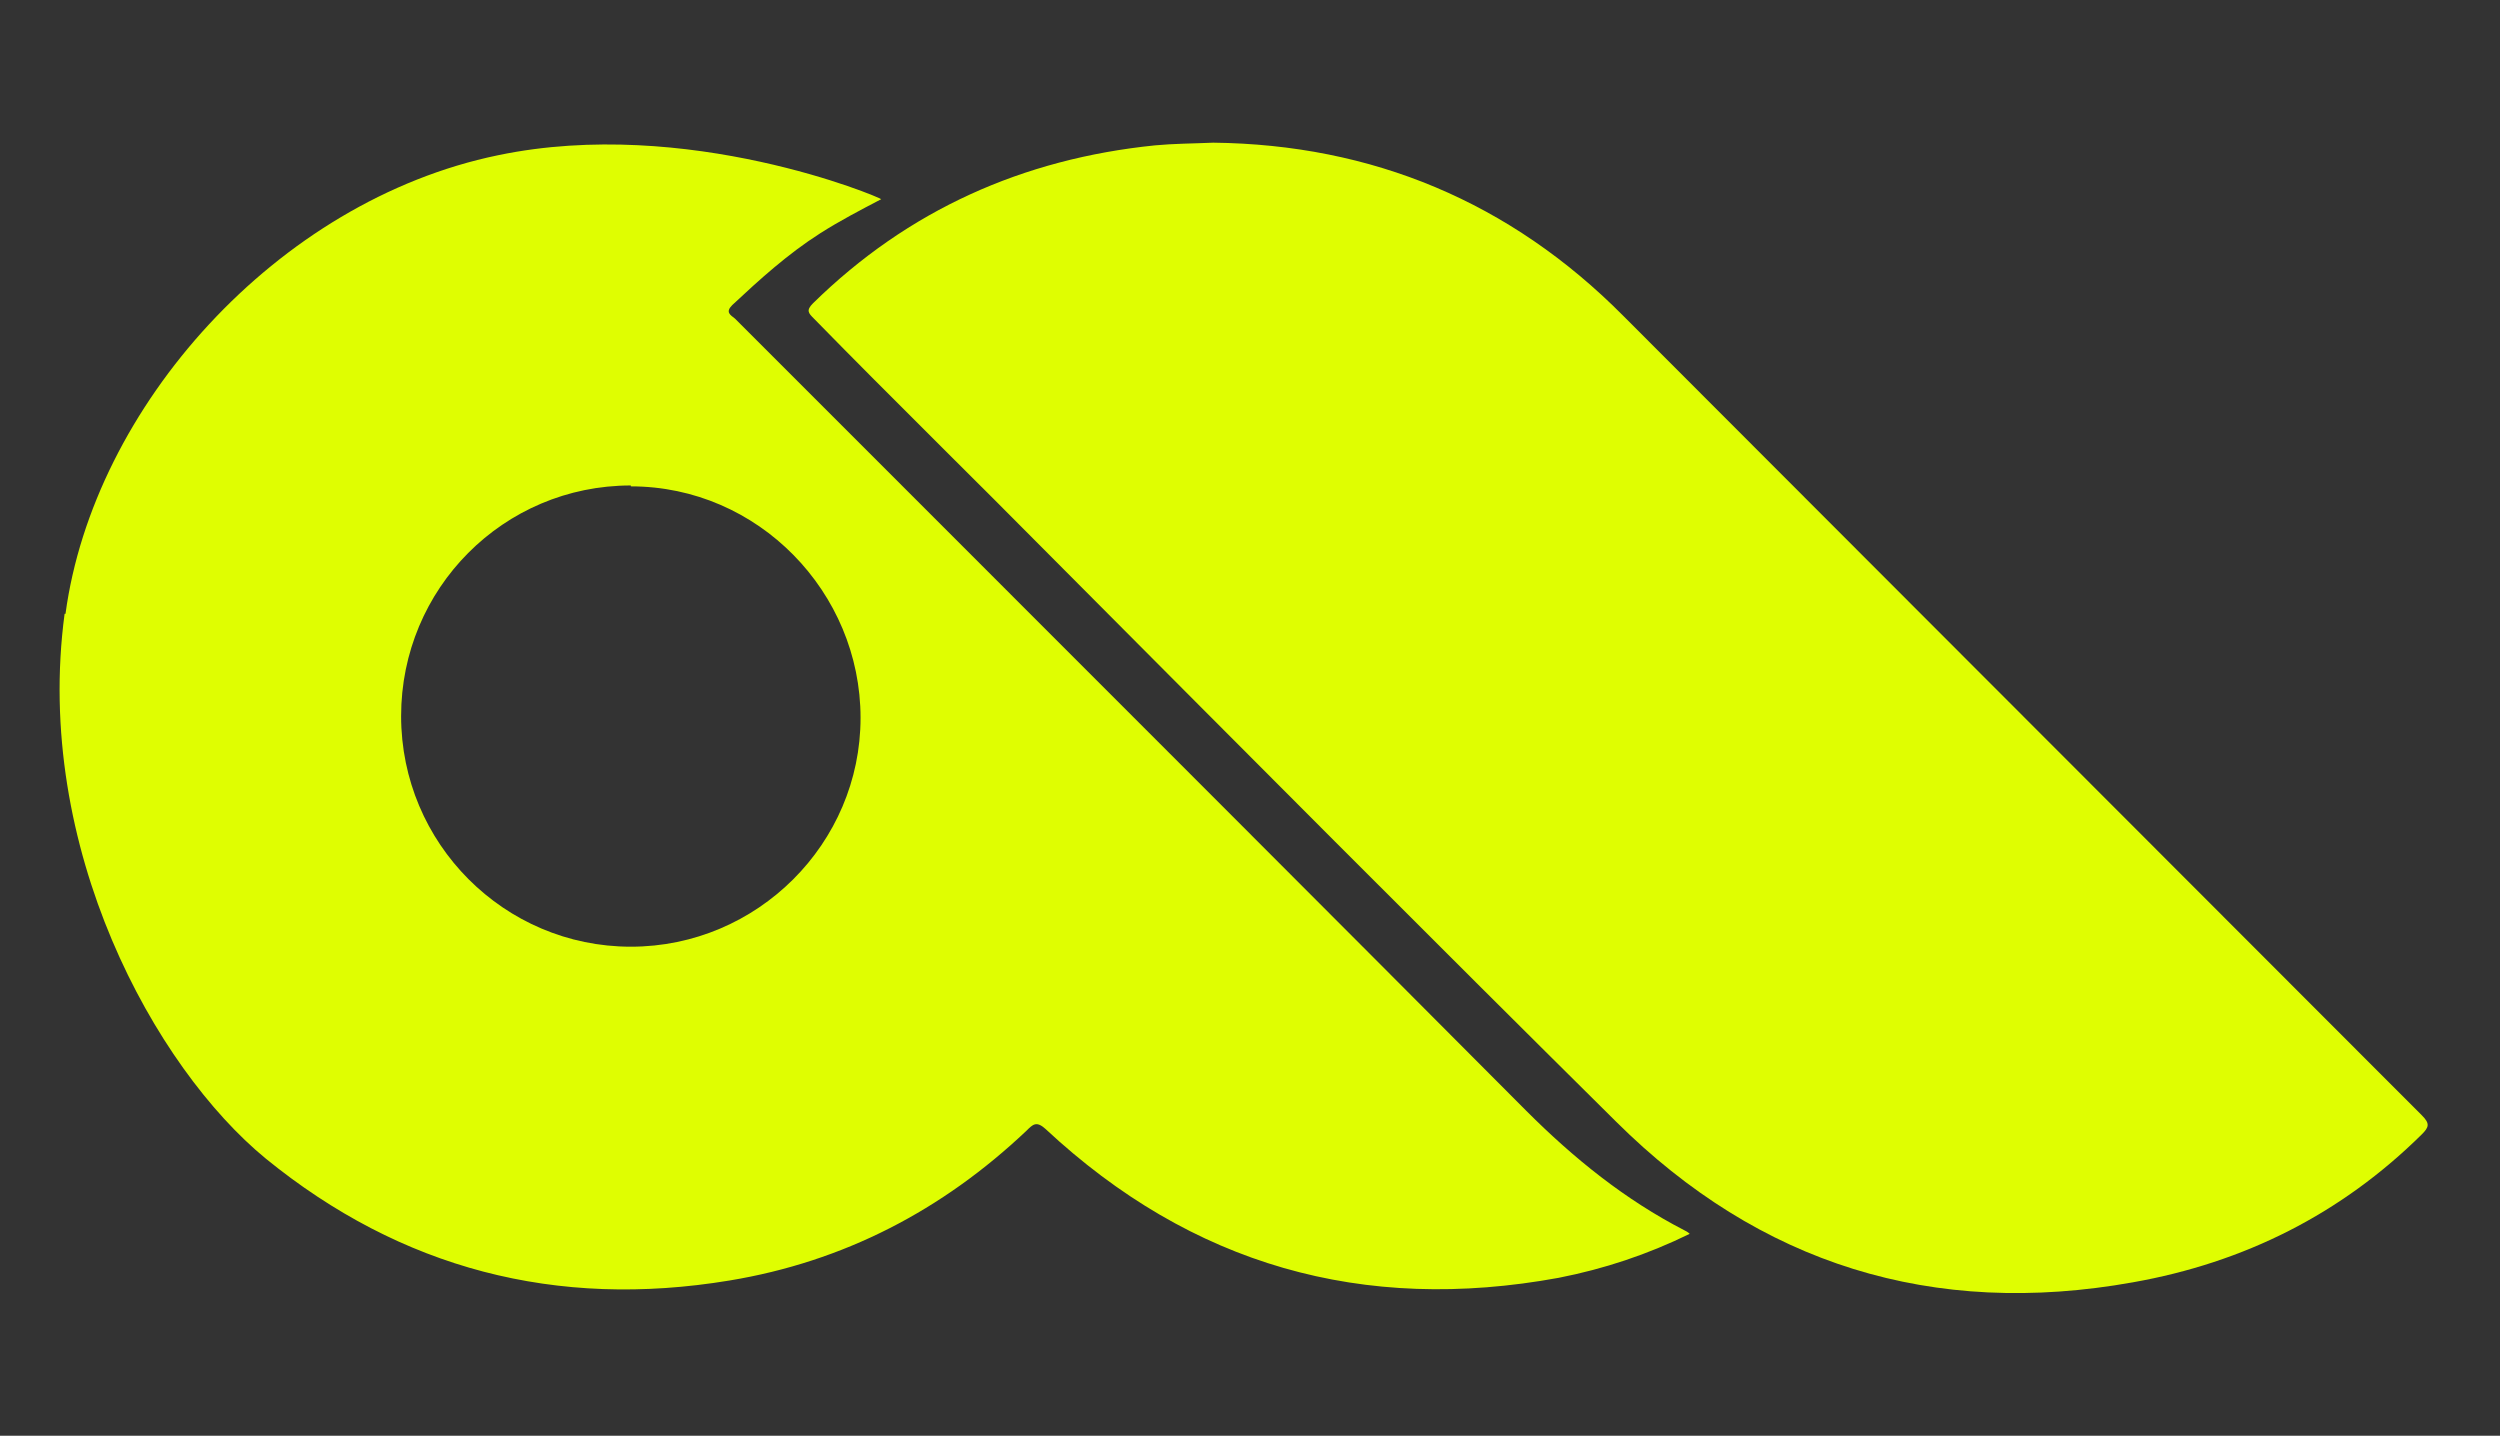
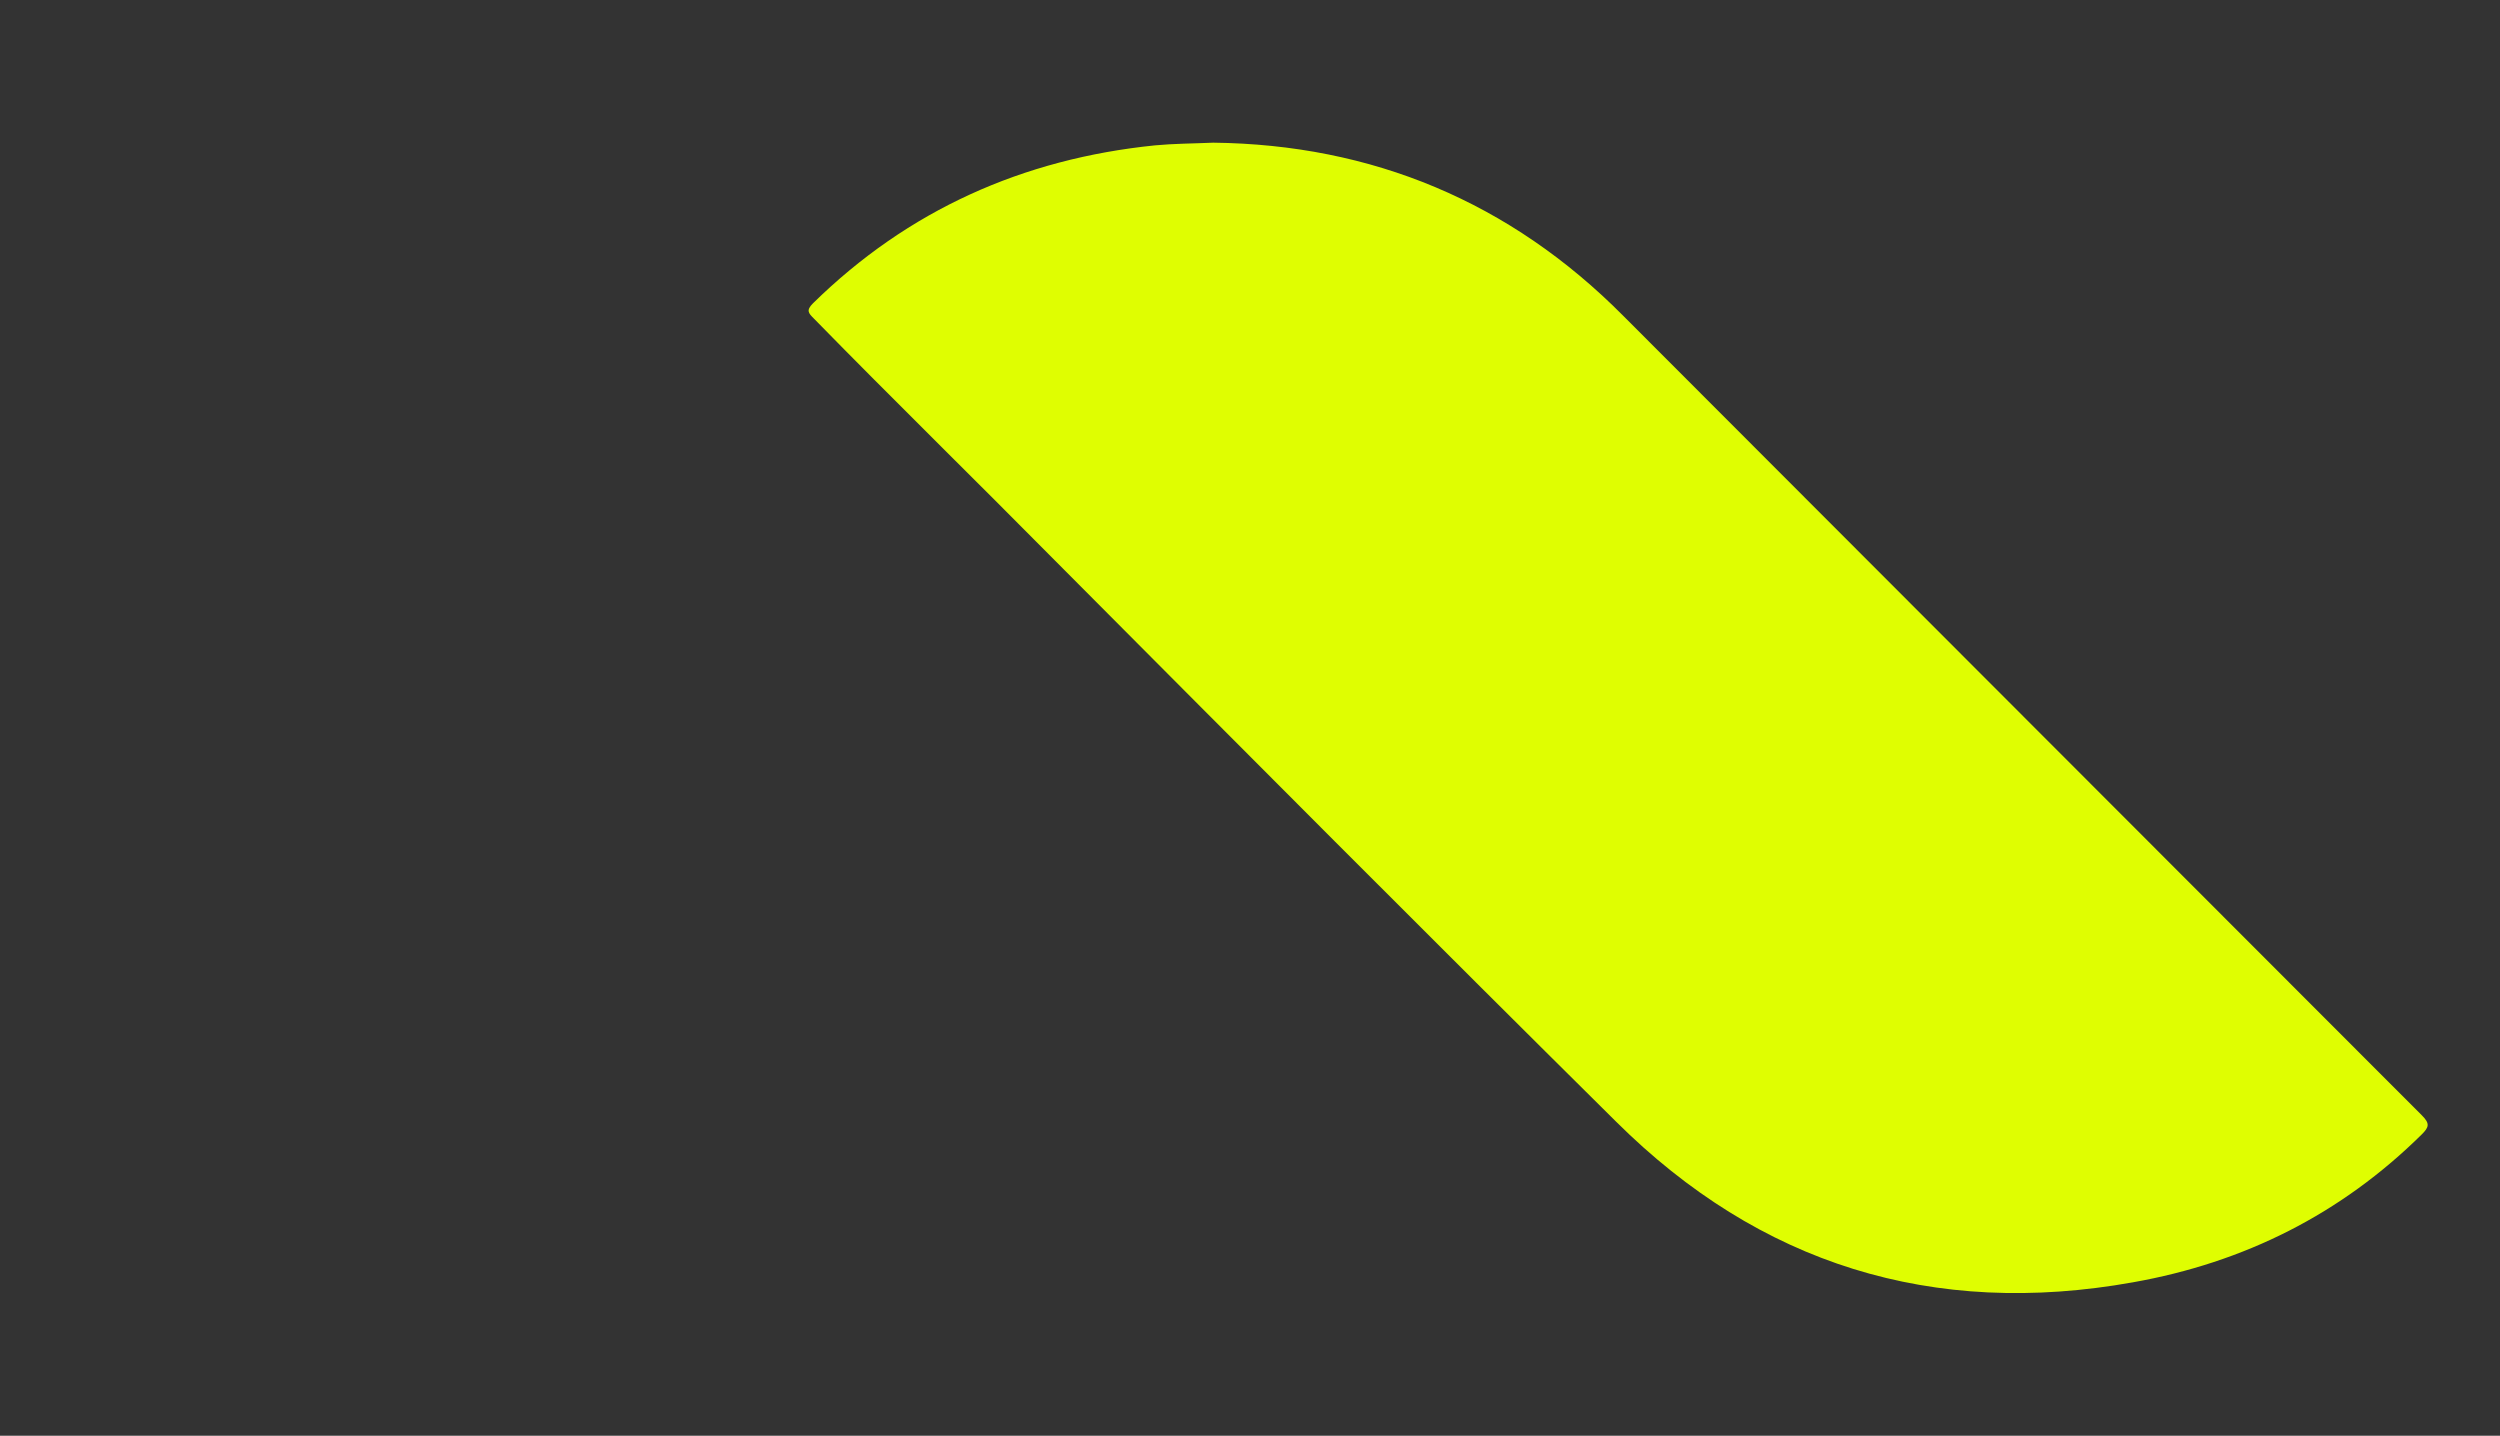
<svg xmlns="http://www.w3.org/2000/svg" id="_Слой_1" viewBox="0 0 27.86 16">
  <rect x="0" y="0" width="27.86" height="16" fill="#333333" stroke="none" />
  <defs>
    <style>
      .cls-1 {
        fill: #dffe01;
      }
    </style>
  </defs>
-   <path class="cls-1" d="M.73,6.84c.31-2.3,2.35-4.6,4.82-5.11,2.11-.44,4.26.47,4.27.49-.23.12-.46.24-.68.38-.36.23-.67.51-.98.8-.08.08-.02.11.03.15.68.68,1.35,1.35,2.03,2.03,2.26,2.26,4.53,4.53,6.79,6.8.53.53,1.1.99,1.76,1.33.02.01.04.02.06.04-.47.23-.95.39-1.46.49-2.18.4-4.09-.14-5.72-1.66-.1-.09-.14-.05-.21.02-.94.89-2.04,1.46-3.31,1.67-1.93.32-3.66-.13-5.17-1.36-1.23-1.01-2.59-3.46-2.24-6.07h.01ZM7.03,5.41c-1.42,0-2.56,1.15-2.56,2.57s1.15,2.57,2.56,2.57,2.56-1.15,2.56-2.55-1.14-2.58-2.56-2.58h0Z" />
  <path class="cls-1" d="M13.52,1.59c1.77.02,3.31.66,4.57,1.93.82.82,6.75,6.76,8.9,8.91.09.09.08.13,0,.21-.9.89-1.98,1.43-3.22,1.65-2.23.4-4.16-.2-5.76-1.79-2.09-2.07-4.17-4.16-6.25-6.25-.89-.9-1.8-1.79-2.69-2.7-.06-.06-.09-.09-.01-.17,1.06-1.04,2.34-1.61,3.81-1.76.21-.02.42-.02.65-.03Z" />
</svg>